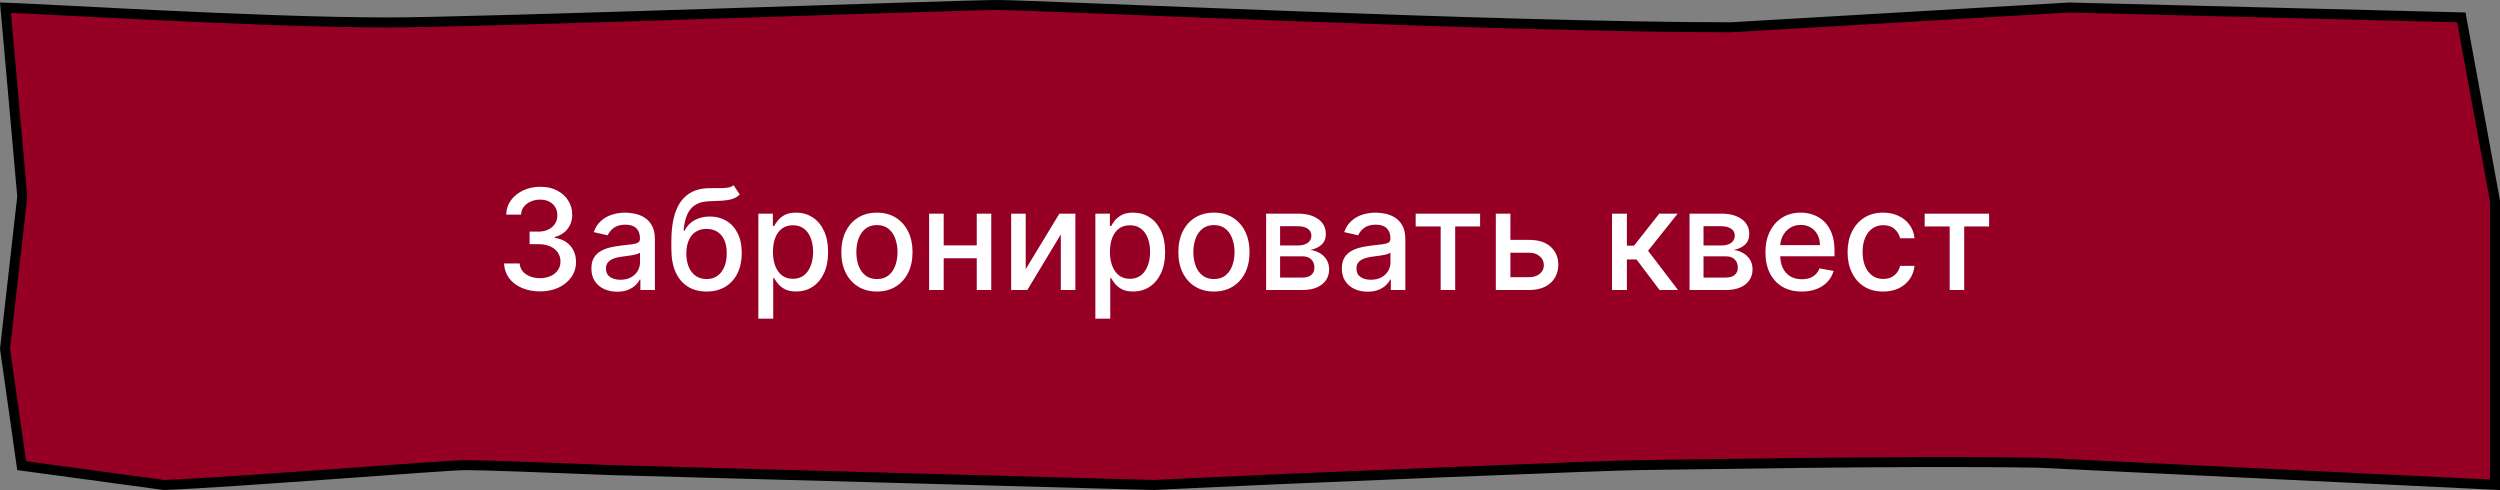
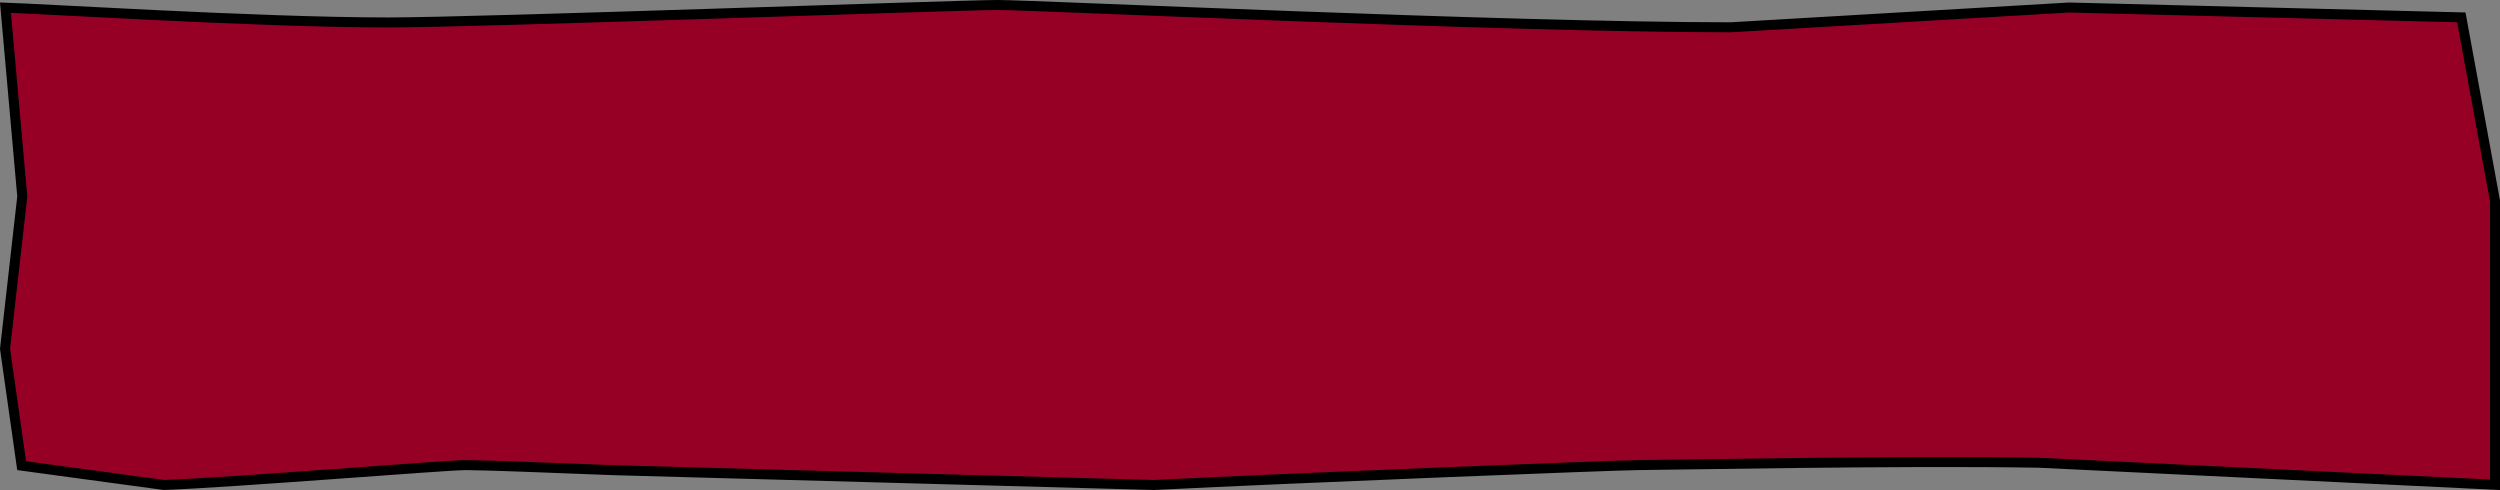
<svg xmlns="http://www.w3.org/2000/svg" width="250" height="49" viewBox="0 0 250 49" fill="none">
  <rect x="0" y="0" width="250" height="49" fill="#808080" stroke="none" />
  <path d="M99.76 0.5C101.671 0.5 114.269 1.056 129.278 1.613C144.271 2.17 161.648 2.728 173.077 2.728H173.092L173.106 2.727L206.913 0.752L246.132 1.736L249.5 20.093V48.476L203.907 46.273L203.899 46.273H203.892C190.268 46.025 165.69 46.511 163.793 46.511C161.854 46.511 130.215 47.757 115.386 48.499L61.316 47.016H61.317C54.917 46.769 48.488 46.511 46.552 46.511C45.566 46.511 39.693 46.949 33.263 47.414C26.83 47.879 19.805 48.373 16.398 48.498L2.165 46.565L0.504 34.887L2.221 19.708L2.227 19.658L2.223 19.607L0.547 0.766C2.55 0.832 8.373 1.164 15.316 1.498C23.061 1.871 32.169 2.245 38.793 2.245C43.346 2.245 57.637 1.808 71.257 1.372C84.892 0.936 97.847 0.5 99.76 0.5Z" fill="#970025" stroke="black" />
-   <path d="M53.999 29.139C53.317 29.139 52.707 29.021 52.17 28.786C51.636 28.551 51.214 28.224 50.902 27.807C50.594 27.386 50.428 26.899 50.405 26.345H51.966C51.986 26.647 52.087 26.909 52.269 27.131C52.455 27.349 52.697 27.518 52.995 27.638C53.293 27.757 53.625 27.817 53.989 27.817C54.391 27.817 54.745 27.747 55.053 27.608C55.365 27.469 55.608 27.275 55.784 27.026C55.96 26.774 56.048 26.484 56.048 26.156C56.048 25.815 55.96 25.515 55.784 25.256C55.612 24.995 55.358 24.789 55.024 24.64C54.692 24.491 54.291 24.416 53.82 24.416H52.96V23.163H53.82C54.198 23.163 54.53 23.095 54.815 22.959C55.103 22.824 55.328 22.635 55.491 22.393C55.653 22.148 55.734 21.861 55.734 21.533C55.734 21.218 55.663 20.944 55.521 20.712C55.382 20.477 55.183 20.293 54.924 20.16C54.669 20.028 54.367 19.962 54.019 19.962C53.688 19.962 53.378 20.023 53.09 20.146C52.805 20.265 52.573 20.437 52.394 20.663C52.215 20.885 52.118 21.151 52.105 21.463H50.619C50.635 20.913 50.798 20.429 51.106 20.011C51.417 19.594 51.828 19.267 52.339 19.032C52.849 18.797 53.416 18.679 54.039 18.679C54.692 18.679 55.256 18.807 55.73 19.062C56.207 19.314 56.575 19.65 56.833 20.071C57.095 20.492 57.224 20.953 57.221 21.453C57.224 22.023 57.065 22.507 56.744 22.905C56.425 23.303 56.001 23.569 55.471 23.705V23.785C56.147 23.887 56.671 24.156 57.042 24.59C57.416 25.024 57.602 25.563 57.599 26.206C57.602 26.766 57.446 27.268 57.132 27.712C56.82 28.157 56.394 28.506 55.854 28.761C55.314 29.013 54.695 29.139 53.999 29.139ZM61.72 29.169C61.236 29.169 60.799 29.079 60.408 28.901C60.017 28.718 59.707 28.455 59.478 28.11C59.253 27.765 59.14 27.343 59.14 26.842C59.14 26.412 59.223 26.057 59.389 25.778C59.554 25.5 59.778 25.28 60.06 25.117C60.342 24.955 60.656 24.832 61.004 24.749C61.352 24.666 61.707 24.604 62.068 24.56C62.526 24.507 62.897 24.464 63.182 24.431C63.467 24.395 63.674 24.337 63.803 24.257C63.933 24.178 63.997 24.048 63.997 23.869V23.834C63.997 23.4 63.875 23.064 63.629 22.825C63.387 22.587 63.026 22.467 62.546 22.467C62.045 22.467 61.651 22.578 61.362 22.8C61.077 23.019 60.88 23.263 60.771 23.531L59.374 23.213C59.539 22.749 59.781 22.375 60.099 22.09C60.421 21.801 60.791 21.592 61.208 21.463C61.626 21.331 62.065 21.264 62.526 21.264C62.831 21.264 63.154 21.301 63.495 21.374C63.84 21.443 64.161 21.572 64.46 21.761C64.761 21.95 65.008 22.22 65.2 22.572C65.393 22.92 65.489 23.372 65.489 23.929V29H64.037V27.956H63.977C63.881 28.148 63.737 28.337 63.545 28.523C63.353 28.708 63.106 28.863 62.804 28.985C62.502 29.108 62.141 29.169 61.72 29.169ZM62.043 27.976C62.454 27.976 62.806 27.895 63.097 27.732C63.392 27.57 63.616 27.358 63.769 27.096C63.924 26.831 64.002 26.547 64.002 26.246V25.261C63.949 25.314 63.846 25.364 63.694 25.41C63.545 25.454 63.374 25.492 63.182 25.525C62.99 25.555 62.802 25.583 62.62 25.609C62.438 25.633 62.285 25.652 62.163 25.669C61.874 25.706 61.611 25.767 61.372 25.853C61.137 25.939 60.948 26.063 60.806 26.226C60.666 26.385 60.597 26.597 60.597 26.862C60.597 27.23 60.733 27.509 61.004 27.697C61.276 27.883 61.623 27.976 62.043 27.976ZM73.36 18.52L73.977 19.459C73.748 19.668 73.488 19.817 73.196 19.907C72.908 19.993 72.575 20.048 72.197 20.071C71.819 20.091 71.386 20.109 70.899 20.126C70.349 20.142 69.897 20.262 69.542 20.484C69.187 20.702 68.914 21.027 68.722 21.458C68.533 21.886 68.41 22.423 68.354 23.069H68.448C68.697 22.595 69.041 22.24 69.482 22.005C69.926 21.77 70.425 21.652 70.979 21.652C71.595 21.652 72.144 21.793 72.624 22.075C73.105 22.356 73.483 22.769 73.758 23.312C74.036 23.853 74.175 24.514 74.175 25.296C74.175 26.088 74.029 26.773 73.738 27.349C73.45 27.926 73.042 28.372 72.515 28.687C71.991 28.998 71.373 29.154 70.66 29.154C69.948 29.154 69.326 28.993 68.796 28.672C68.269 28.347 67.86 27.866 67.568 27.23C67.28 26.594 67.136 25.808 67.136 24.874V24.118C67.136 22.371 67.447 21.057 68.07 20.175C68.693 19.294 69.625 18.841 70.864 18.818C71.265 18.808 71.623 18.807 71.938 18.813C72.253 18.817 72.528 18.802 72.763 18.768C73.002 18.732 73.201 18.649 73.36 18.52ZM70.665 27.906C71.08 27.906 71.436 27.802 71.734 27.593C72.036 27.381 72.268 27.081 72.43 26.693C72.593 26.305 72.674 25.848 72.674 25.321C72.674 24.804 72.593 24.365 72.43 24.004C72.268 23.642 72.036 23.367 71.734 23.178C71.433 22.986 71.071 22.89 70.65 22.89C70.339 22.89 70.061 22.945 69.815 23.054C69.57 23.16 69.36 23.317 69.184 23.526C69.011 23.735 68.877 23.99 68.781 24.292C68.688 24.59 68.639 24.933 68.632 25.321C68.632 26.11 68.813 26.738 69.174 27.205C69.538 27.673 70.036 27.906 70.665 27.906ZM75.836 31.864V21.364H77.288V22.602H77.412C77.498 22.442 77.622 22.259 77.785 22.05C77.947 21.841 78.172 21.659 78.461 21.503C78.749 21.344 79.13 21.264 79.604 21.264C80.221 21.264 80.771 21.42 81.255 21.732C81.739 22.043 82.118 22.492 82.393 23.079C82.672 23.666 82.811 24.371 82.811 25.197C82.811 26.022 82.674 26.73 82.398 27.32C82.123 27.906 81.745 28.359 81.265 28.677C80.784 28.992 80.236 29.149 79.619 29.149C79.155 29.149 78.776 29.071 78.481 28.916C78.189 28.76 77.96 28.577 77.795 28.369C77.629 28.16 77.501 27.974 77.412 27.812H77.322V31.864H75.836ZM77.293 25.182C77.293 25.719 77.37 26.189 77.526 26.594C77.682 26.998 77.907 27.315 78.202 27.543C78.497 27.769 78.859 27.881 79.286 27.881C79.73 27.881 80.102 27.764 80.4 27.528C80.698 27.29 80.924 26.967 81.076 26.559C81.232 26.151 81.31 25.692 81.31 25.182C81.31 24.678 81.233 24.226 81.081 23.825C80.932 23.424 80.706 23.107 80.405 22.875C80.106 22.643 79.734 22.527 79.286 22.527C78.855 22.527 78.491 22.638 78.192 22.86C77.897 23.082 77.674 23.392 77.521 23.79C77.369 24.188 77.293 24.651 77.293 25.182ZM87.693 29.154C86.977 29.154 86.352 28.99 85.819 28.662C85.285 28.334 84.871 27.875 84.576 27.285C84.281 26.695 84.133 26.005 84.133 25.217C84.133 24.424 84.281 23.732 84.576 23.139C84.871 22.545 85.285 22.084 85.819 21.756C86.352 21.428 86.977 21.264 87.693 21.264C88.409 21.264 89.034 21.428 89.567 21.756C90.101 22.084 90.515 22.545 90.81 23.139C91.105 23.732 91.253 24.424 91.253 25.217C91.253 26.005 91.105 26.695 90.81 27.285C90.515 27.875 90.101 28.334 89.567 28.662C89.034 28.99 88.409 29.154 87.693 29.154ZM87.698 27.906C88.162 27.906 88.547 27.784 88.852 27.538C89.156 27.293 89.382 26.967 89.528 26.559C89.677 26.151 89.751 25.702 89.751 25.212C89.751 24.724 89.677 24.277 89.528 23.869C89.382 23.458 89.156 23.129 88.852 22.88C88.547 22.631 88.162 22.507 87.698 22.507C87.231 22.507 86.843 22.631 86.535 22.88C86.23 23.129 86.003 23.458 85.854 23.869C85.708 24.277 85.635 24.724 85.635 25.212C85.635 25.702 85.708 26.151 85.854 26.559C86.003 26.967 86.23 27.293 86.535 27.538C86.843 27.784 87.231 27.906 87.698 27.906ZM98.088 24.541V25.828H93.951V24.541H98.088ZM94.369 21.364V29H92.912V21.364H94.369ZM99.126 21.364V29H97.675V21.364H99.126ZM102.572 26.917L105.938 21.364H107.538V29H106.082V23.442L102.731 29H101.115V21.364H102.572V26.917ZM109.537 31.864V21.364H110.989V22.602H111.113C111.199 22.442 111.324 22.259 111.486 22.05C111.648 21.841 111.874 21.659 112.162 21.503C112.45 21.344 112.832 21.264 113.306 21.264C113.922 21.264 114.472 21.42 114.956 21.732C115.44 22.043 115.819 22.492 116.095 23.079C116.373 23.666 116.512 24.371 116.512 25.197C116.512 26.022 116.375 26.73 116.1 27.32C115.824 27.906 115.447 28.359 114.966 28.677C114.485 28.992 113.937 29.149 113.32 29.149C112.856 29.149 112.477 29.071 112.182 28.916C111.89 28.76 111.662 28.577 111.496 28.369C111.33 28.16 111.203 27.974 111.113 27.812H111.024V31.864H109.537ZM110.994 25.182C110.994 25.719 111.072 26.189 111.227 26.594C111.383 26.998 111.609 27.315 111.904 27.543C112.199 27.769 112.56 27.881 112.987 27.881C113.431 27.881 113.803 27.764 114.101 27.528C114.399 27.29 114.625 26.967 114.777 26.559C114.933 26.151 115.011 25.692 115.011 25.182C115.011 24.678 114.935 24.226 114.782 23.825C114.633 23.424 114.408 23.107 114.106 22.875C113.808 22.643 113.435 22.527 112.987 22.527C112.556 22.527 112.192 22.638 111.894 22.86C111.599 23.082 111.375 23.392 111.222 23.79C111.07 24.188 110.994 24.651 110.994 25.182ZM121.394 29.154C120.678 29.154 120.054 28.99 119.52 28.662C118.986 28.334 118.572 27.875 118.277 27.285C117.982 26.695 117.835 26.005 117.835 25.217C117.835 24.424 117.982 23.732 118.277 23.139C118.572 22.545 118.986 22.084 119.52 21.756C120.054 21.428 120.678 21.264 121.394 21.264C122.11 21.264 122.735 21.428 123.269 21.756C123.802 22.084 124.216 22.545 124.511 23.139C124.806 23.732 124.954 24.424 124.954 25.217C124.954 26.005 124.806 26.695 124.511 27.285C124.216 27.875 123.802 28.334 123.269 28.662C122.735 28.99 122.11 29.154 121.394 29.154ZM121.399 27.906C121.863 27.906 122.248 27.784 122.553 27.538C122.858 27.293 123.083 26.967 123.229 26.559C123.378 26.151 123.453 25.702 123.453 25.212C123.453 24.724 123.378 24.277 123.229 23.869C123.083 23.458 122.858 23.129 122.553 22.88C122.248 22.631 121.863 22.507 121.399 22.507C120.932 22.507 120.544 22.631 120.236 22.88C119.931 23.129 119.704 23.458 119.555 23.869C119.409 24.277 119.336 24.724 119.336 25.212C119.336 25.702 119.409 26.151 119.555 26.559C119.704 26.967 119.931 27.293 120.236 27.538C120.544 27.784 120.932 27.906 121.399 27.906ZM126.613 29V21.364H129.78C130.642 21.364 131.325 21.548 131.828 21.916C132.332 22.28 132.584 22.776 132.584 23.402C132.584 23.849 132.442 24.204 132.157 24.466C131.872 24.728 131.494 24.903 131.023 24.993C131.364 25.033 131.678 25.135 131.963 25.301C132.248 25.463 132.476 25.682 132.649 25.957C132.824 26.233 132.912 26.561 132.912 26.942C132.912 27.346 132.808 27.704 132.599 28.016C132.39 28.324 132.087 28.566 131.689 28.741C131.295 28.914 130.819 29 130.262 29H126.613ZM128.01 27.757H130.262C130.63 27.757 130.919 27.669 131.127 27.494C131.336 27.318 131.441 27.079 131.441 26.778C131.441 26.423 131.336 26.145 131.127 25.942C130.919 25.737 130.63 25.634 130.262 25.634H128.01V27.757ZM128.01 24.546H129.795C130.073 24.546 130.312 24.506 130.511 24.426C130.713 24.347 130.867 24.234 130.973 24.088C131.083 23.939 131.137 23.763 131.137 23.561C131.137 23.266 131.016 23.036 130.774 22.87C130.532 22.704 130.201 22.621 129.78 22.621H128.01V24.546ZM136.765 29.169C136.281 29.169 135.844 29.079 135.453 28.901C135.062 28.718 134.752 28.455 134.523 28.11C134.298 27.765 134.185 27.343 134.185 26.842C134.185 26.412 134.268 26.057 134.434 25.778C134.599 25.5 134.823 25.28 135.105 25.117C135.386 24.955 135.701 24.832 136.049 24.749C136.397 24.666 136.752 24.604 137.113 24.56C137.571 24.507 137.942 24.464 138.227 24.431C138.512 24.395 138.719 24.337 138.848 24.257C138.978 24.178 139.042 24.048 139.042 23.869V23.834C139.042 23.4 138.92 23.064 138.674 22.825C138.432 22.587 138.071 22.467 137.59 22.467C137.09 22.467 136.696 22.578 136.407 22.8C136.122 23.019 135.925 23.263 135.816 23.531L134.419 23.213C134.584 22.749 134.826 22.375 135.144 22.09C135.466 21.801 135.836 21.592 136.253 21.463C136.671 21.331 137.11 21.264 137.571 21.264C137.876 21.264 138.199 21.301 138.54 21.374C138.885 21.443 139.206 21.572 139.505 21.761C139.806 21.95 140.053 22.22 140.245 22.572C140.438 22.92 140.534 23.372 140.534 23.929V29H139.082V27.956H139.022C138.926 28.148 138.782 28.337 138.59 28.523C138.398 28.708 138.151 28.863 137.849 28.985C137.547 29.108 137.186 29.169 136.765 29.169ZM137.088 27.976C137.499 27.976 137.851 27.895 138.142 27.732C138.437 27.57 138.661 27.358 138.814 27.096C138.969 26.831 139.047 26.547 139.047 26.246V25.261C138.994 25.314 138.891 25.364 138.739 25.41C138.59 25.454 138.419 25.492 138.227 25.525C138.035 25.555 137.847 25.583 137.665 25.609C137.483 25.633 137.33 25.652 137.208 25.669C136.919 25.706 136.656 25.767 136.417 25.853C136.182 25.939 135.993 26.063 135.85 26.226C135.711 26.385 135.642 26.597 135.642 26.862C135.642 27.23 135.778 27.509 136.049 27.697C136.321 27.883 136.667 27.976 137.088 27.976ZM141.567 22.646V21.364H148.01V22.646H145.519V29H144.067V22.646H141.567ZM150.701 23.989H152.918C153.853 23.989 154.572 24.221 155.076 24.685C155.579 25.149 155.831 25.747 155.831 26.479C155.831 26.957 155.719 27.386 155.493 27.767C155.268 28.148 154.938 28.45 154.504 28.672C154.07 28.891 153.541 29 152.918 29H149.582V21.364H151.039V27.717H152.918C153.345 27.717 153.697 27.606 153.972 27.384C154.247 27.159 154.385 26.872 154.385 26.524C154.385 26.156 154.247 25.856 153.972 25.624C153.697 25.389 153.345 25.271 152.918 25.271H150.701V23.989ZM161.203 29V21.364H162.69V24.565H163.405L165.926 21.364H167.766L164.807 25.077L167.8 29H165.956L163.654 25.947H162.69V29H161.203ZM168.955 29V21.364H172.122C172.984 21.364 173.666 21.548 174.17 21.916C174.674 22.28 174.926 22.776 174.926 23.402C174.926 23.849 174.783 24.204 174.498 24.466C174.213 24.728 173.835 24.903 173.365 24.993C173.706 25.033 174.019 25.135 174.304 25.301C174.589 25.463 174.818 25.682 174.991 25.957C175.166 26.233 175.254 26.561 175.254 26.942C175.254 27.346 175.15 27.704 174.941 28.016C174.732 28.324 174.429 28.566 174.031 28.741C173.637 28.914 173.161 29 172.604 29H168.955ZM170.352 27.757H172.604C172.972 27.757 173.26 27.669 173.469 27.494C173.678 27.318 173.782 27.079 173.782 26.778C173.782 26.423 173.678 26.145 173.469 25.942C173.26 25.737 172.972 25.634 172.604 25.634H170.352V27.757ZM170.352 24.546H172.137C172.415 24.546 172.654 24.506 172.853 24.426C173.055 24.347 173.209 24.234 173.315 24.088C173.424 23.939 173.479 23.763 173.479 23.561C173.479 23.266 173.358 23.036 173.116 22.87C172.874 22.704 172.543 22.621 172.122 22.621H170.352V24.546ZM180.176 29.154C179.424 29.154 178.776 28.993 178.232 28.672C177.692 28.347 177.274 27.891 176.979 27.305C176.687 26.715 176.542 26.024 176.542 25.232C176.542 24.449 176.687 23.76 176.979 23.163C177.274 22.567 177.685 22.101 178.212 21.766C178.742 21.432 179.362 21.264 180.071 21.264C180.502 21.264 180.92 21.335 181.324 21.478C181.729 21.62 182.092 21.844 182.413 22.149C182.735 22.454 182.988 22.85 183.174 23.337C183.359 23.821 183.452 24.41 183.452 25.102V25.629H177.382V24.516H181.995C181.995 24.125 181.916 23.778 181.757 23.477C181.598 23.172 181.374 22.931 181.086 22.756C180.801 22.58 180.466 22.492 180.081 22.492C179.664 22.492 179.299 22.595 178.988 22.8C178.679 23.003 178.441 23.268 178.272 23.596C178.106 23.921 178.023 24.274 178.023 24.655V25.525C178.023 26.035 178.113 26.47 178.292 26.827C178.474 27.185 178.727 27.459 179.052 27.648C179.377 27.833 179.757 27.926 180.191 27.926C180.473 27.926 180.729 27.886 180.961 27.807C181.193 27.724 181.394 27.601 181.563 27.439C181.732 27.276 181.861 27.076 181.951 26.837L183.358 27.091C183.245 27.505 183.043 27.868 182.751 28.18C182.463 28.488 182.1 28.728 181.662 28.901C181.228 29.07 180.733 29.154 180.176 29.154ZM188.318 29.154C187.579 29.154 186.943 28.987 186.409 28.652C185.879 28.314 185.471 27.848 185.186 27.255C184.901 26.662 184.758 25.982 184.758 25.217C184.758 24.441 184.904 23.757 185.196 23.163C185.488 22.567 185.899 22.101 186.429 21.766C186.959 21.432 187.584 21.264 188.303 21.264C188.883 21.264 189.4 21.372 189.854 21.587C190.308 21.799 190.675 22.098 190.953 22.482C191.235 22.867 191.402 23.316 191.455 23.829H190.008C189.929 23.472 189.747 23.163 189.462 22.905C189.18 22.646 188.802 22.517 188.328 22.517C187.914 22.517 187.551 22.626 187.239 22.845C186.931 23.061 186.691 23.369 186.518 23.77C186.346 24.168 186.26 24.638 186.26 25.182C186.26 25.739 186.344 26.219 186.513 26.624C186.682 27.028 186.921 27.341 187.229 27.563C187.541 27.785 187.907 27.896 188.328 27.896C188.61 27.896 188.865 27.845 189.094 27.742C189.326 27.636 189.52 27.485 189.675 27.29C189.834 27.094 189.945 26.859 190.008 26.584H191.455C191.402 27.078 191.241 27.518 190.973 27.906C190.704 28.294 190.345 28.599 189.894 28.821C189.447 29.043 188.921 29.154 188.318 29.154ZM192.467 22.646V21.364H198.91V22.646H196.419V29H194.968V22.646H192.467Z" fill="white" />
</svg>